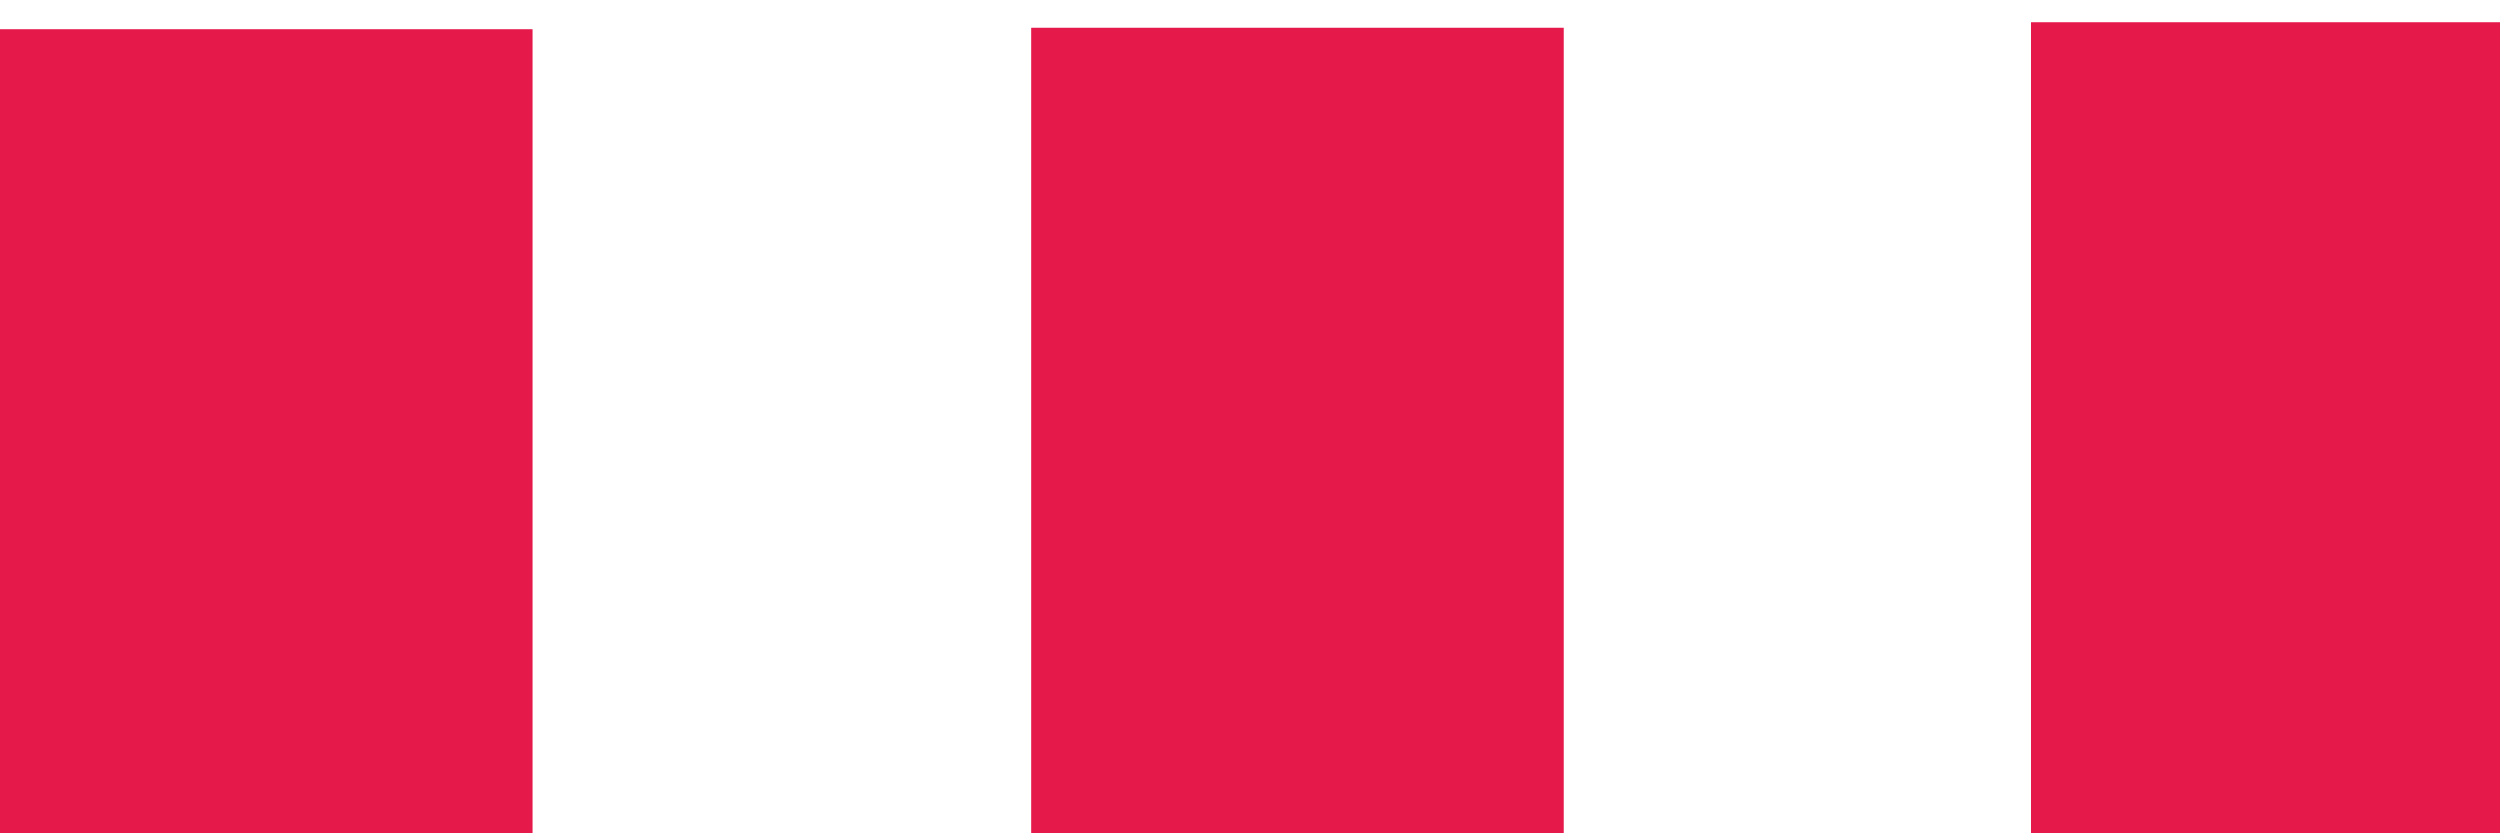
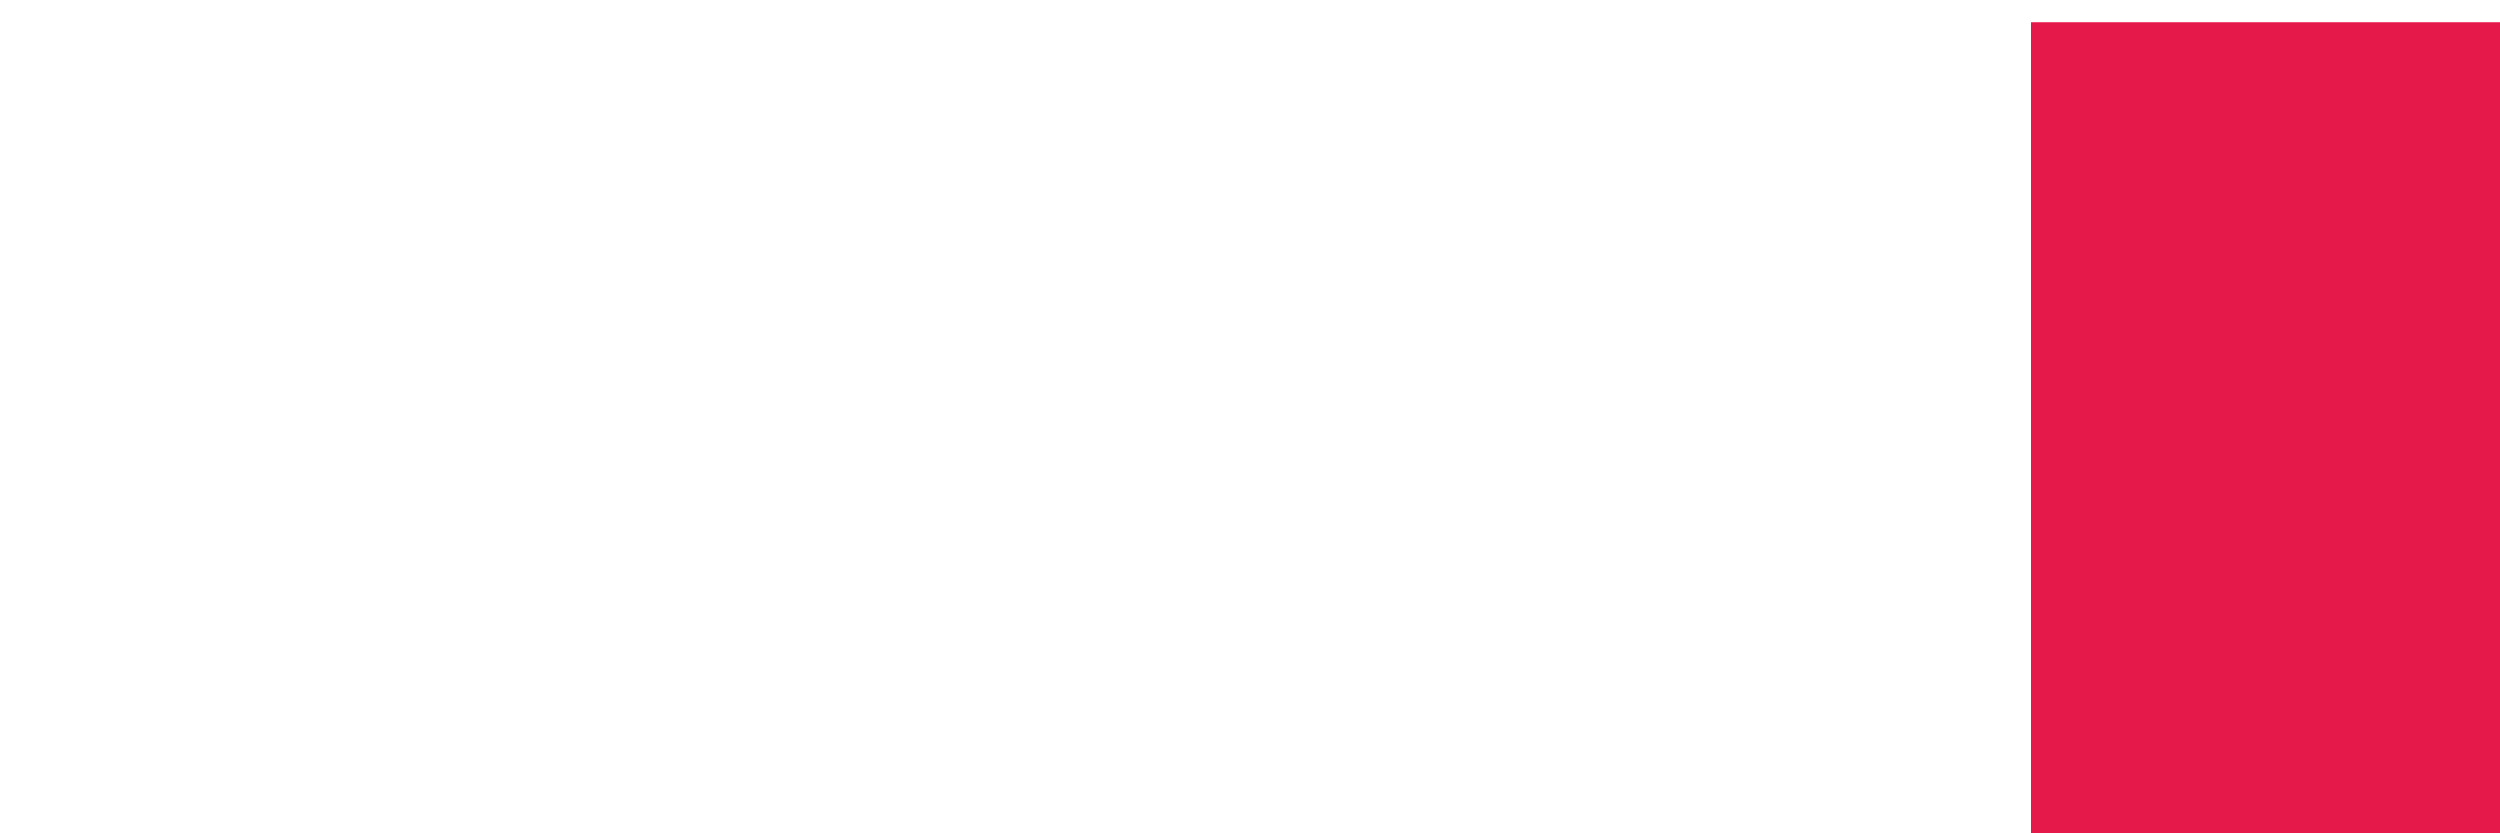
<svg xmlns="http://www.w3.org/2000/svg" xml:space="preserve" width="600px" height="200px" version="1.1" style="shape-rendering:geometricPrecision; text-rendering:geometricPrecision; image-rendering:optimizeQuality; fill-rule:evenodd; clip-rule:evenodd" viewBox="0 0 19 6">
  <defs>
    <style type="text/css">
   
    .fil0 {fill:#E51A4B}
   
  </style>
  </defs>
  <g id="Слой_x0020_1">
-     <rect class="fil0" transform="matrix(1.60856E-014 -0.321 0.193 2.70673E-015 -1.35538E-005 6.483)" width="20.024" height="20.971" />
-     <rect class="fil0" transform="matrix(1.60856E-014 -0.321 0.193 2.70673E-015 7.837 6.472)" width="20.024" height="20.971" />
    <rect class="fil0" transform="matrix(-1.60856E-014 -0.321 -0.193 2.70673E-015 19.483 6.43)" width="20.024" height="20.971" />
  </g>
</svg>